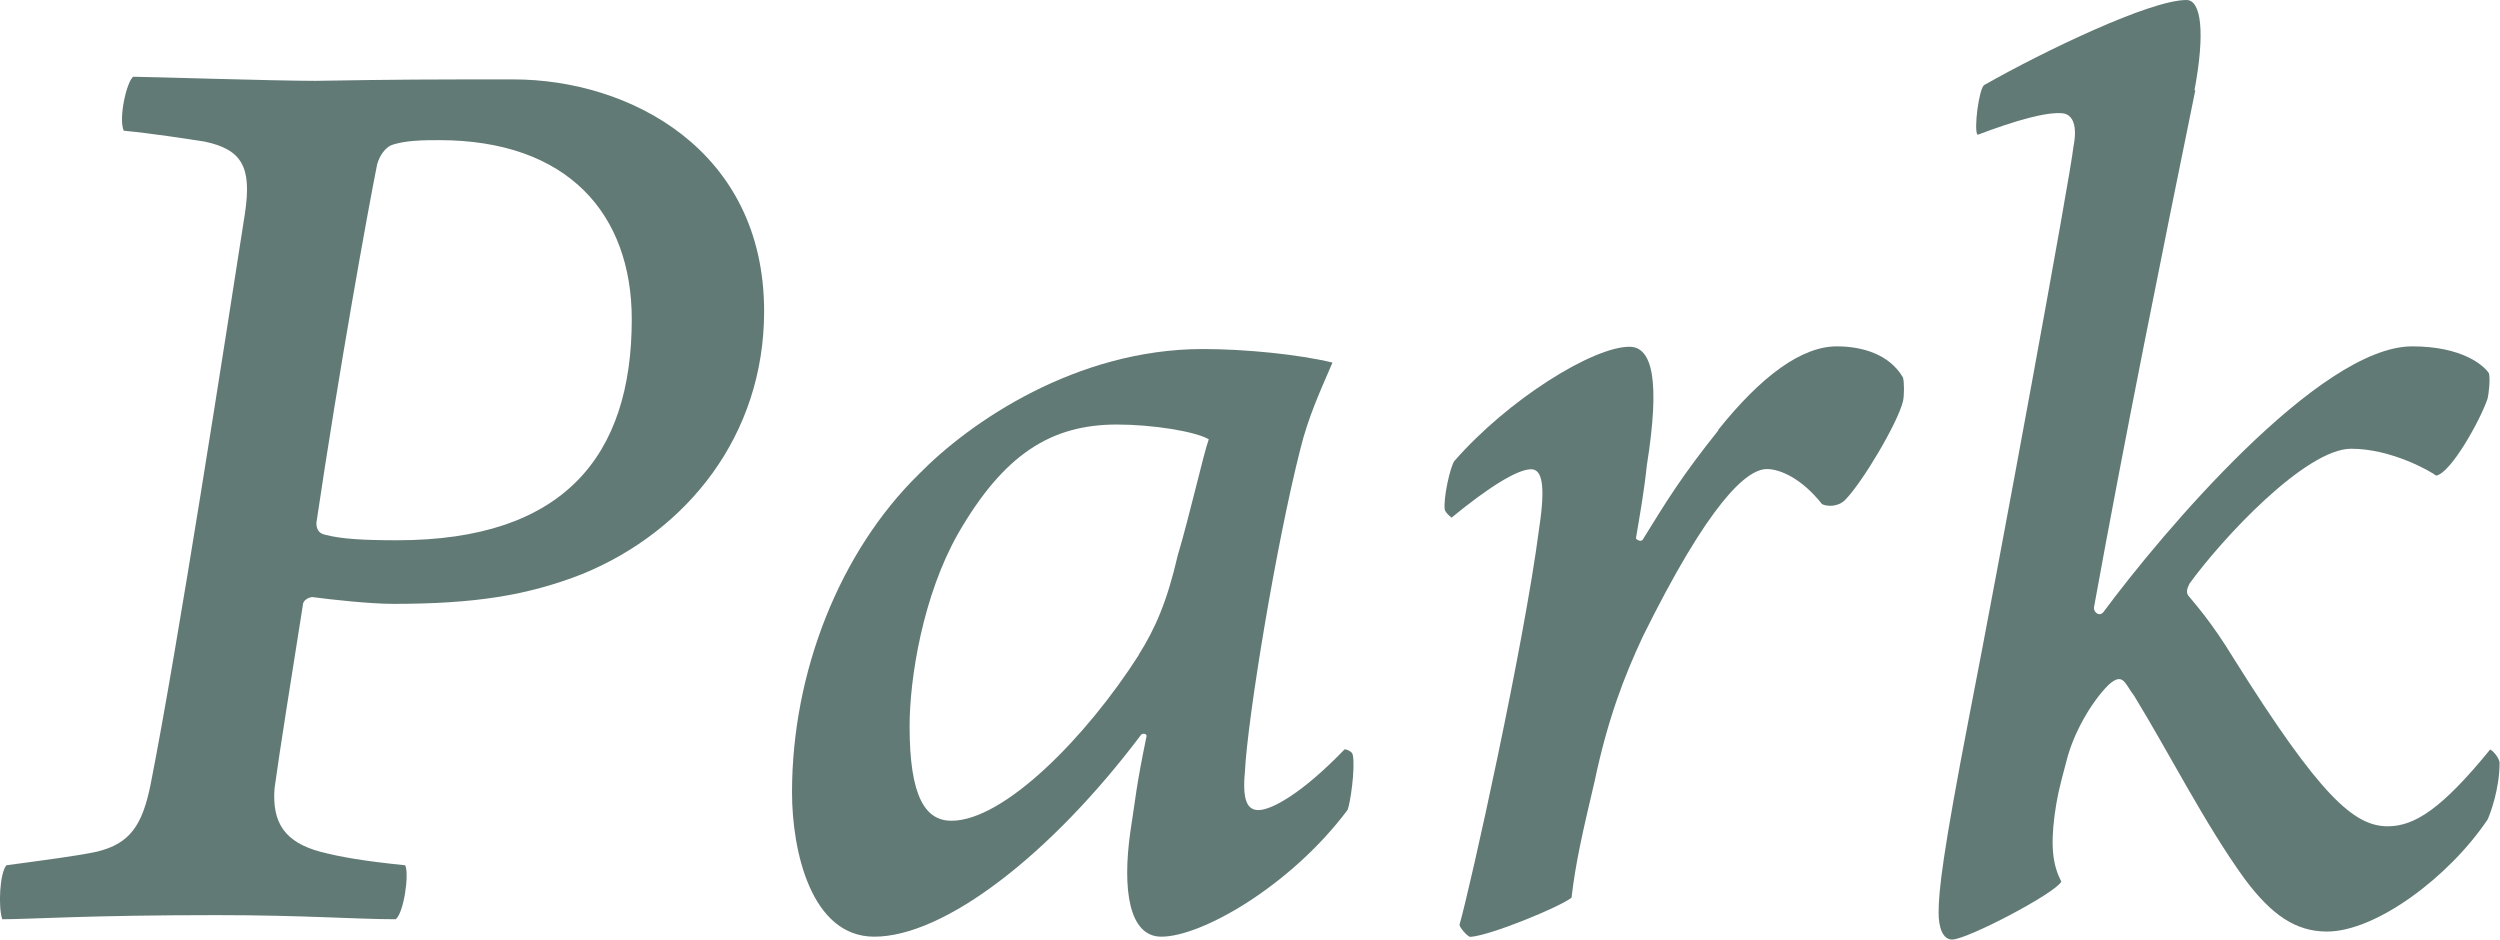
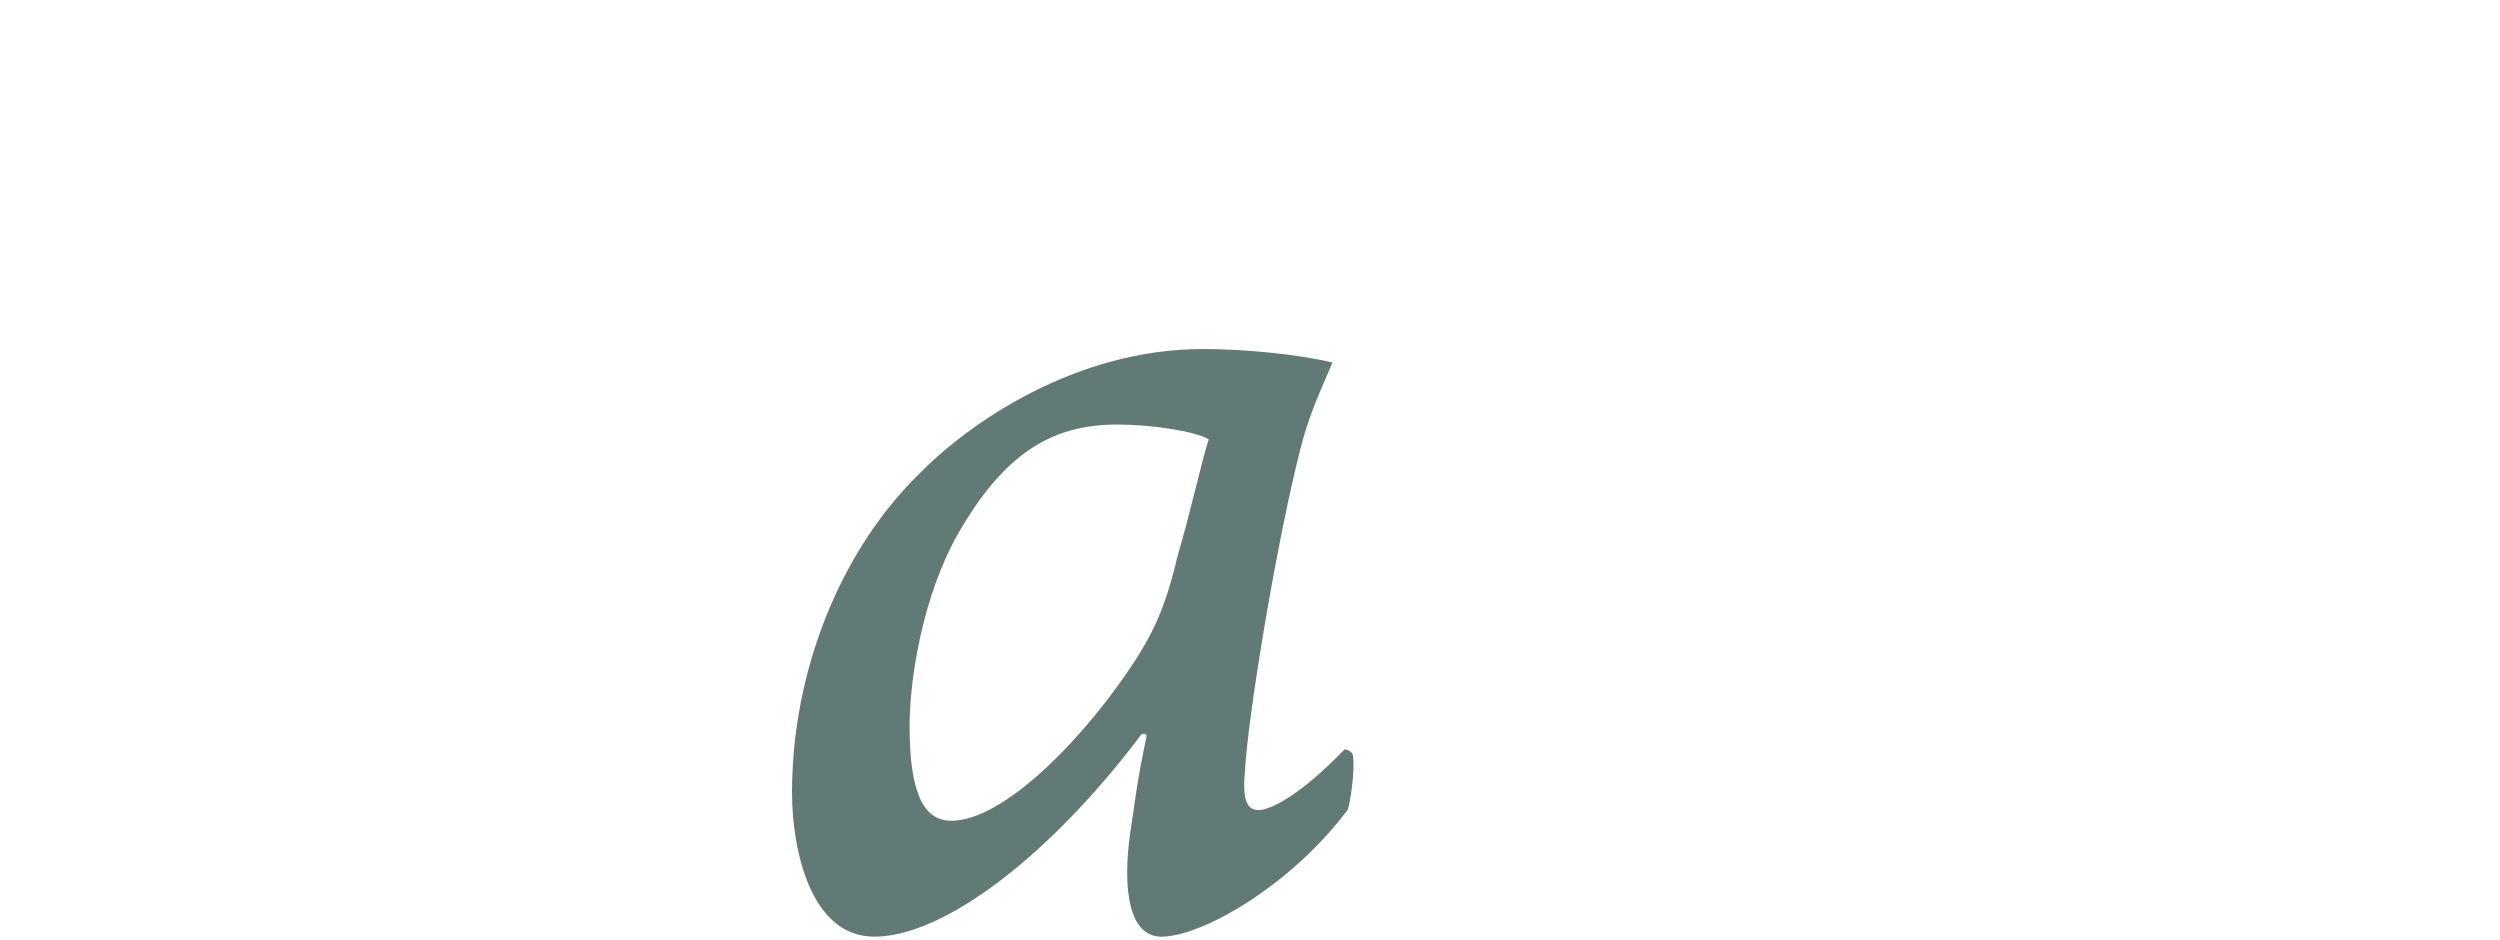
<svg xmlns="http://www.w3.org/2000/svg" id="_レイヤー_2" data-name="レイヤー_2" viewBox="0 0 121.84 45.79">
  <defs>
    <style>
      .cls-1 {
        fill: #627a75;
      }
    </style>
  </defs>
  <g id="_レイヤー_1-2" data-name="レイヤー_1">
    <g>
-       <path class="cls-1" d="M15.22,29.1c-.13,0-.46.13-.46.39-.59,3.74-1.12,7.03-1.38,8.93-.13,1.71.53,2.63,2.23,3.09.99.26,2.17.46,4.14.66.2.46-.07,2.3-.46,2.63-1.97,0-4.47-.2-8.74-.2-6.24,0-9.07.2-10.44.2-.2-.59-.13-2.23.2-2.63,1.91-.26,3.48-.46,4.4-.66,1.64-.39,2.23-1.31,2.63-3.28,1.31-6.63,3.68-21.94,4.6-27.85.33-2.23-.13-3.09-1.97-3.48-.85-.13-2.5-.39-3.94-.53-.26-.59.13-2.36.46-2.63.59,0,6.9.2,8.87.2,4.2-.07,5.52-.07,9.66-.07,5.65,0,12.22,3.42,12.22,11.3,0,6.04-3.74,10.71-8.87,12.81-2.69,1.05-5.26,1.45-9.2,1.45-1.12,0-2.96-.2-3.94-.33ZM30.79,15.57c0-5.12-3.09-8.74-9.39-8.74-.66,0-1.71,0-2.36.26-.26.13-.53.46-.66.92-.46,2.3-1.84,9.92-2.96,17.47,0,.33.13.53.46.59.79.2,1.84.26,3.48.26,8.08,0,11.43-4.07,11.43-10.77Z" />
      <path class="cls-1" d="M65.93,36.79c.13.66-.13,2.43-.26,2.69-2.76,3.68-7.09,6.17-9.07,6.17-1.58,0-1.91-2.3-1.51-5.12.26-1.64.26-2.1.79-4.66,0-.13-.2-.13-.26-.07-4.4,5.85-9.59,9.85-13.01,9.85-3.09,0-4.01-4.2-4.01-7.03,0-5.91,2.36-11.76,6.17-15.5,2.5-2.56,7.69-6.11,13.86-6.11,2.04,0,4.66.26,6.31.66-.59,1.38-1.18,2.63-1.58,4.27-1.18,4.66-2.56,13.07-2.69,15.7-.13,1.38.13,1.84.66,1.84.66,0,2.17-.85,4.2-2.96.13,0,.39.13.39.26ZM55.49,31.92c.79-1.25,1.38-2.56,1.91-4.86.59-1.97,1.25-4.93,1.51-5.65-.66-.39-2.76-.72-4.47-.72-3.22,0-5.52,1.45-7.75,5.32-1.71,3.02-2.36,7.03-2.36,9.39,0,3.48.79,4.6,2.04,4.6,2.56,0,6.57-4.07,9.13-8.08Z" />
-       <path class="cls-1" d="M83.74,20.95c2.1-2.63,4.07-4.07,5.78-4.07,1.25,0,2.56.39,3.22,1.51.07.2.07.92,0,1.18-.26,1.05-1.97,3.94-2.82,4.8-.33.33-.85.33-1.12.2-.99-1.25-2.04-1.71-2.69-1.71-.99,0-2.82,1.64-6.04,8.15-.92,1.97-1.71,4.01-2.36,7.09-.59,2.5-.92,3.94-1.12,5.65-.59.46-3.94,1.84-4.93,1.91-.13,0-.53-.46-.53-.59.53-1.84,3.15-13.66,3.88-19.31.33-2.17.13-2.89-.39-2.89-.66,0-2.04.85-3.88,2.36-.07-.07-.26-.2-.33-.39-.07-.59.26-2.04.46-2.36,2.63-3.02,6.77-5.58,8.54-5.58,1.12,0,1.51,1.64.85,5.78-.13,1.25-.33,2.36-.53,3.55,0,.07.26.2.33.07,1.18-1.91,1.9-3.09,3.68-5.32Z" />
-       <path class="cls-1" d="M106.99,4.4c-1.58,7.75-3.42,16.82-4.93,25.16-.07.26.26.53.46.26,2.82-3.81,10.51-12.94,15.04-12.94,2.43,0,3.48.92,3.74,1.31.07.26,0,.99-.07,1.25-.33.99-1.77,3.61-2.5,3.74-.26-.2-2.17-1.31-4.14-1.31-2.23,0-6.31,4.4-7.88,6.57-.13.26-.2.46,0,.66.26.33,1.05,1.18,2.17,3.02,4.2,6.7,5.85,8.15,7.49,8.15,1.31,0,2.63-.85,4.99-3.74.07,0,.46.39.46.66,0,1.25-.46,2.5-.59,2.76-1.9,2.82-5.45,5.45-7.82,5.45-1.51,0-2.69-.79-4.01-2.56-1.91-2.63-3.74-6.24-5.39-8.93-.46-.59-.53-1.18-1.25-.53-.85.85-1.71,2.36-2.04,3.68-.39,1.45-.46,1.77-.59,2.69-.2,1.58-.07,2.43.33,3.22-.33.59-4.6,2.82-5.32,2.82-.46,0-.66-.59-.66-1.31,0-1.05.2-2.89,1.51-9.66,1.45-7.42,4.93-26.34,5.06-27.66.2-.99,0-1.58-.53-1.64-.79-.07-2.23.33-4.14,1.05-.2-.2.07-2.3.33-2.43,2.89-1.64,8.08-4.14,9.85-4.14.72,0,.92,1.58.39,4.4Z" />
    </g>
  </g>
</svg>